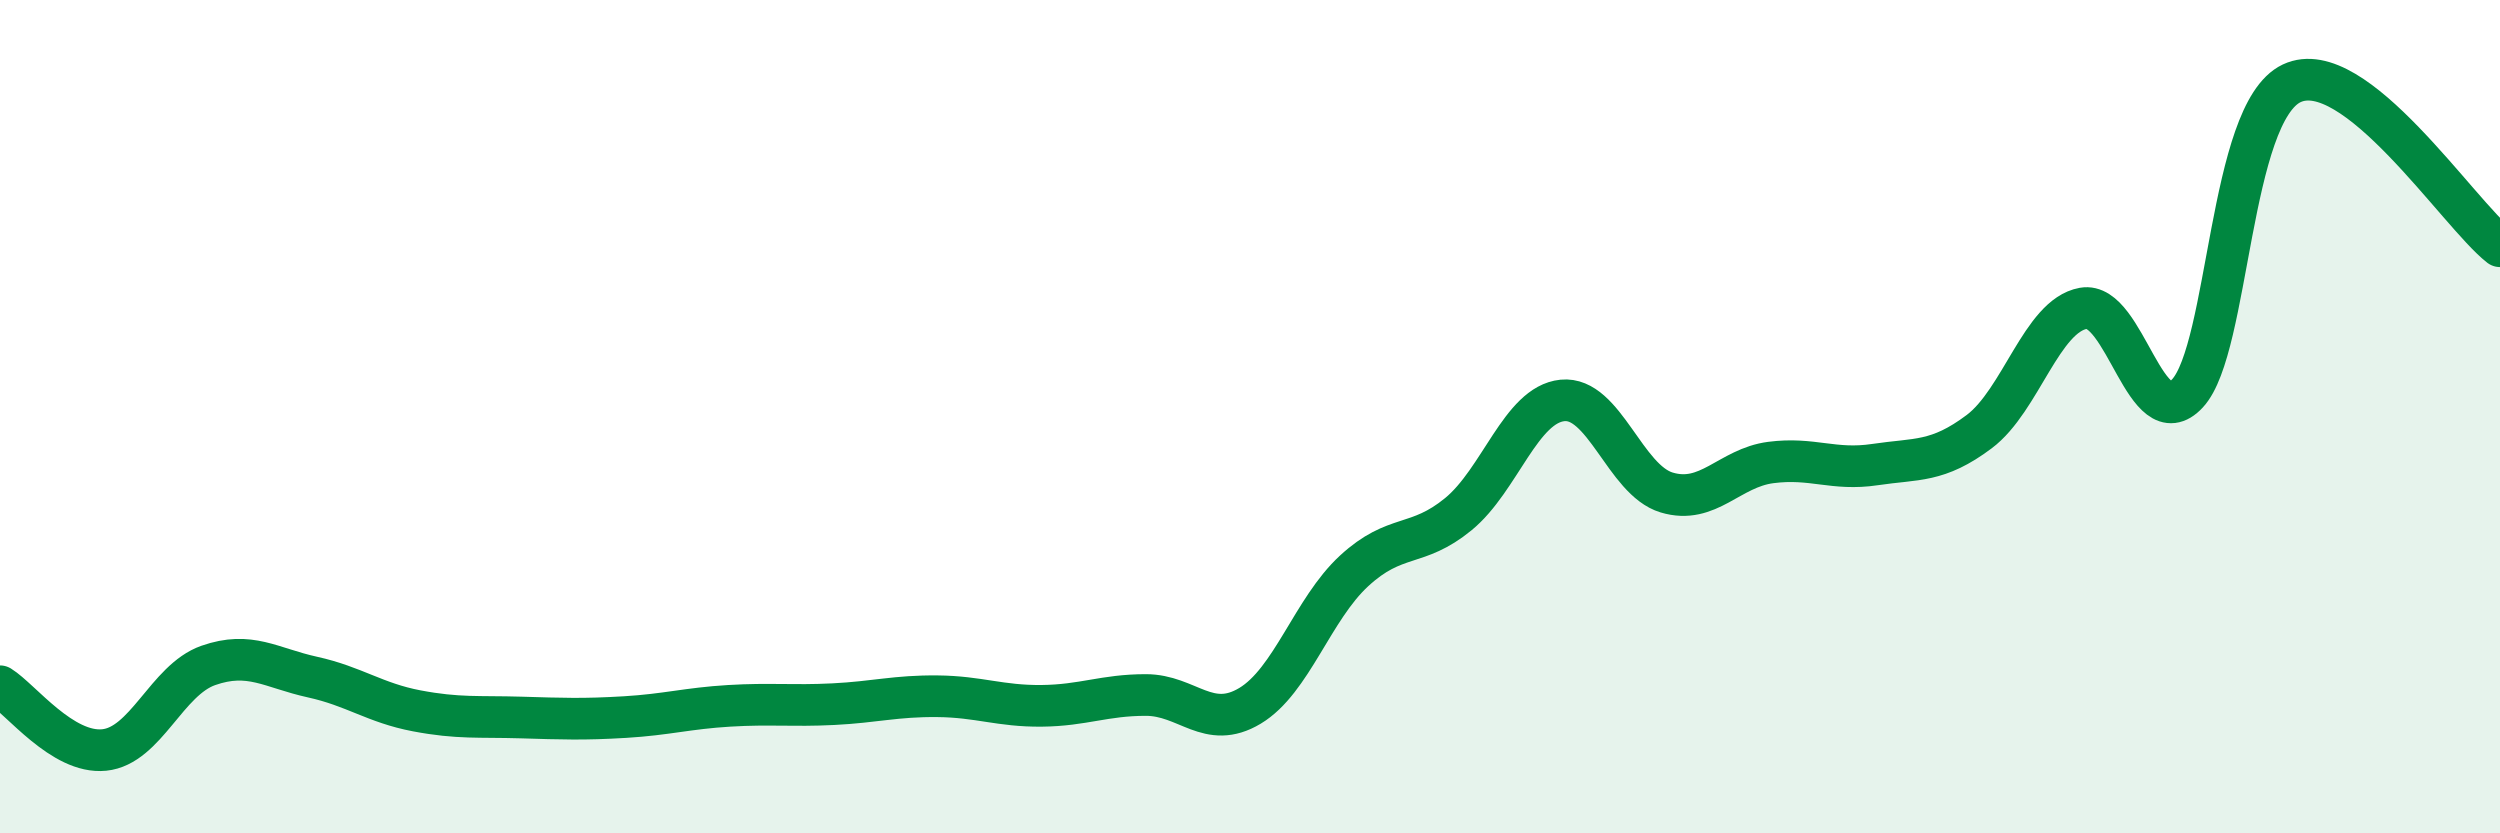
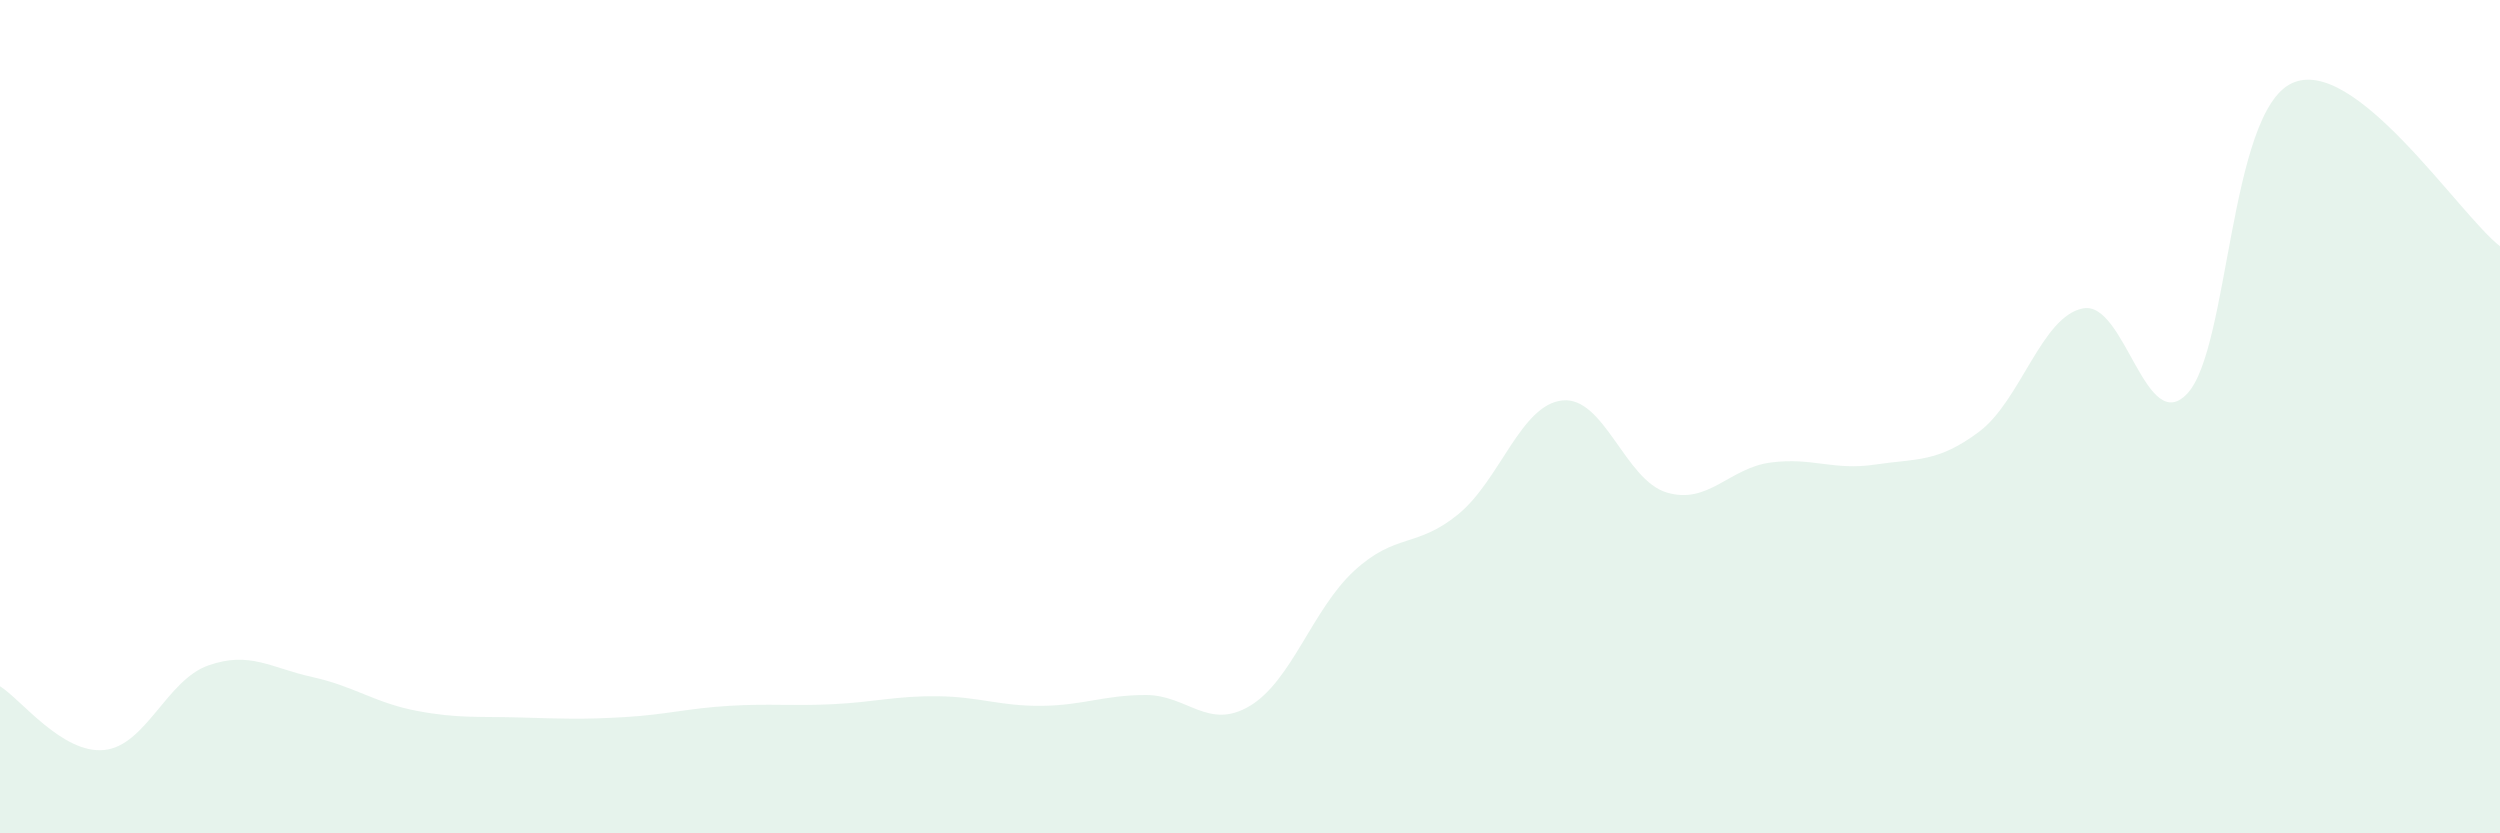
<svg xmlns="http://www.w3.org/2000/svg" width="60" height="20" viewBox="0 0 60 20">
  <path d="M 0,16.47 C 0.5,16.78 1.5,18.1 2.5,18 C 3.5,17.9 4,16.32 5,15.97 C 6,15.62 6.5,16.03 7.5,16.25 C 8.5,16.47 9,16.87 10,17.06 C 11,17.25 11.5,17.19 12.5,17.22 C 13.5,17.25 14,17.27 15,17.21 C 16,17.15 16.5,17 17.5,16.94 C 18.5,16.88 19,16.95 20,16.9 C 21,16.85 21.5,16.7 22.5,16.71 C 23.5,16.72 24,16.95 25,16.94 C 26,16.93 26.5,16.68 27.5,16.68 C 28.5,16.68 29,17.54 30,16.94 C 31,16.34 31.5,14.62 32.5,13.7 C 33.5,12.78 34,13.16 35,12.34 C 36,11.52 36.5,9.71 37.5,9.61 C 38.5,9.51 39,11.52 40,11.82 C 41,12.12 41.5,11.23 42.5,11.1 C 43.5,10.97 44,11.3 45,11.15 C 46,11 46.5,11.11 47.5,10.36 C 48.5,9.61 49,7.58 50,7.4 C 51,7.22 51.5,10.52 52.5,9.44 C 53.5,8.36 53.5,2.71 55,2 C 56.5,1.29 59,5.13 60,5.91L60 20L0 20Z" fill="#008740" opacity="0.1" stroke-linecap="round" stroke-linejoin="round" />
-   <path d="M 0,16.47 C 0.5,16.78 1.5,18.1 2.5,18 C 3.5,17.9 4,16.32 5,15.97 C 6,15.62 6.5,16.03 7.5,16.25 C 8.5,16.47 9,16.87 10,17.06 C 11,17.25 11.5,17.19 12.5,17.22 C 13.5,17.25 14,17.27 15,17.21 C 16,17.15 16.5,17 17.5,16.94 C 18.5,16.88 19,16.95 20,16.9 C 21,16.85 21.5,16.7 22.5,16.71 C 23.5,16.72 24,16.95 25,16.94 C 26,16.93 26.5,16.68 27.5,16.68 C 28.5,16.68 29,17.54 30,16.94 C 31,16.34 31.5,14.62 32.5,13.7 C 33.5,12.78 34,13.16 35,12.34 C 36,11.52 36.5,9.71 37.5,9.61 C 38.5,9.51 39,11.52 40,11.82 C 41,12.12 41.5,11.23 42.5,11.1 C 43.5,10.97 44,11.3 45,11.15 C 46,11 46.5,11.11 47.5,10.36 C 48.5,9.61 49,7.58 50,7.4 C 51,7.22 51.5,10.52 52.5,9.44 C 53.5,8.36 53.5,2.71 55,2 C 56.5,1.29 59,5.13 60,5.91" stroke="#008740" stroke-width="1" fill="none" stroke-linecap="round" stroke-linejoin="round" />
</svg>